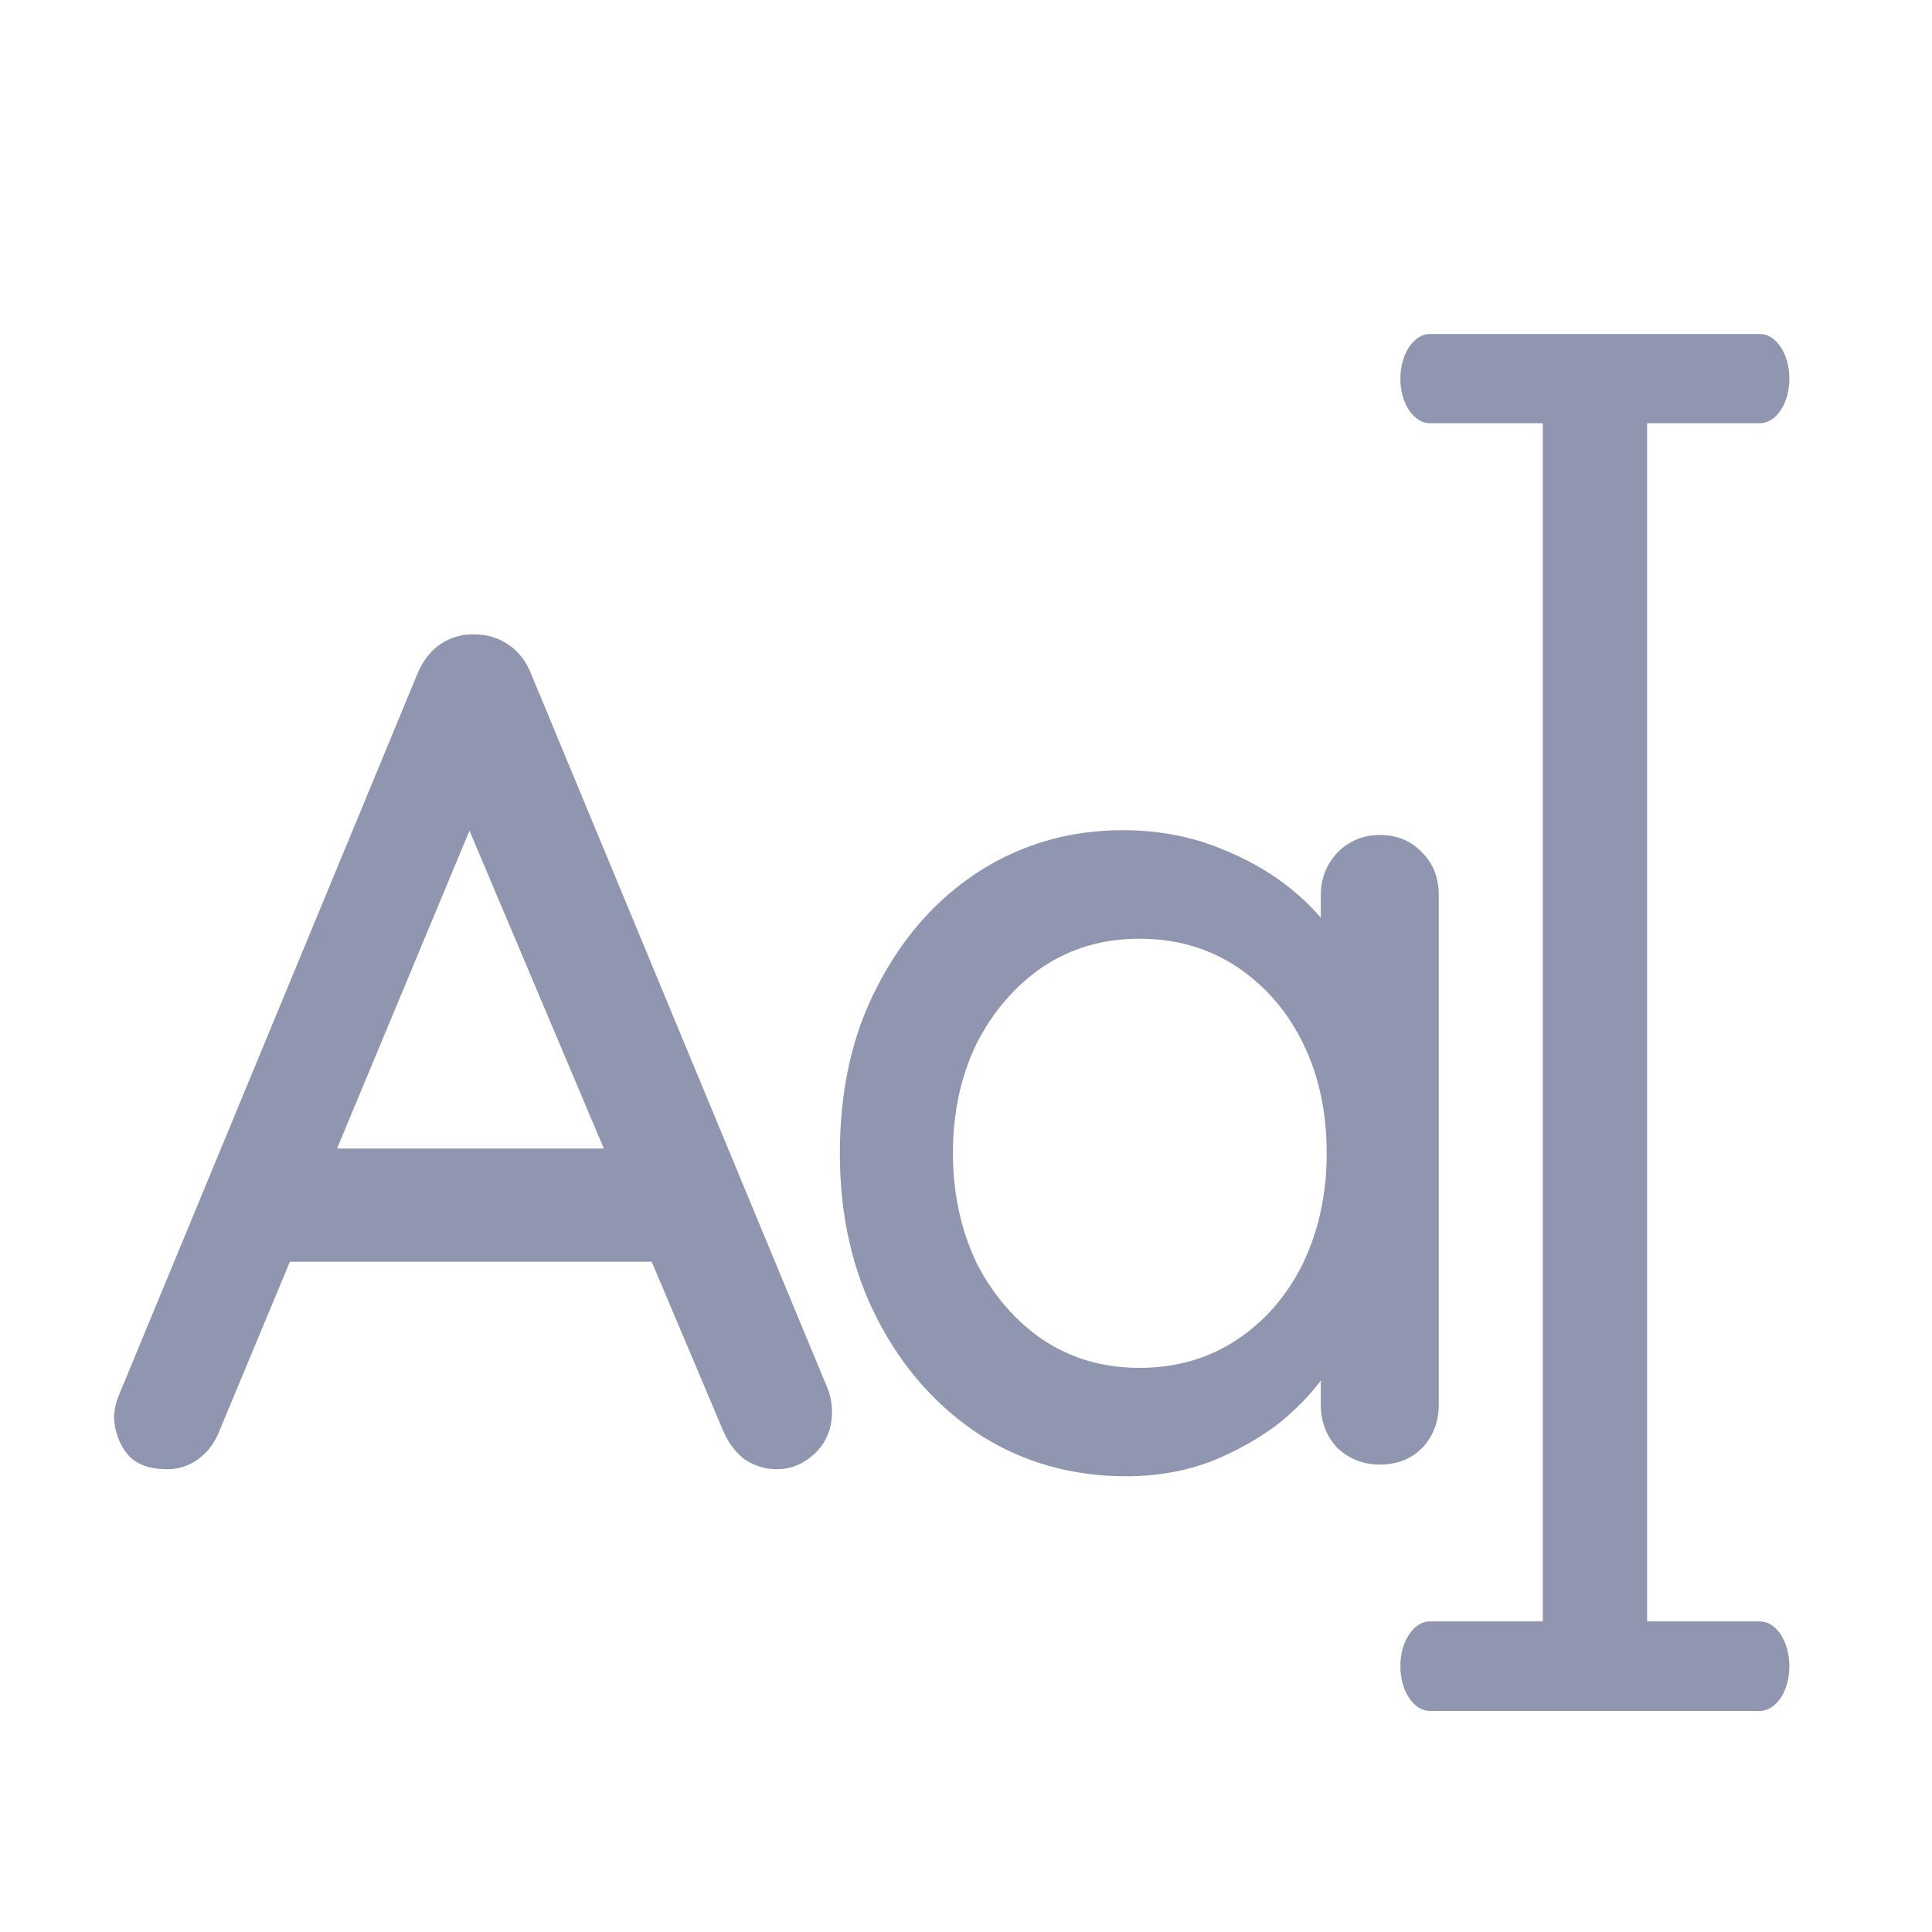
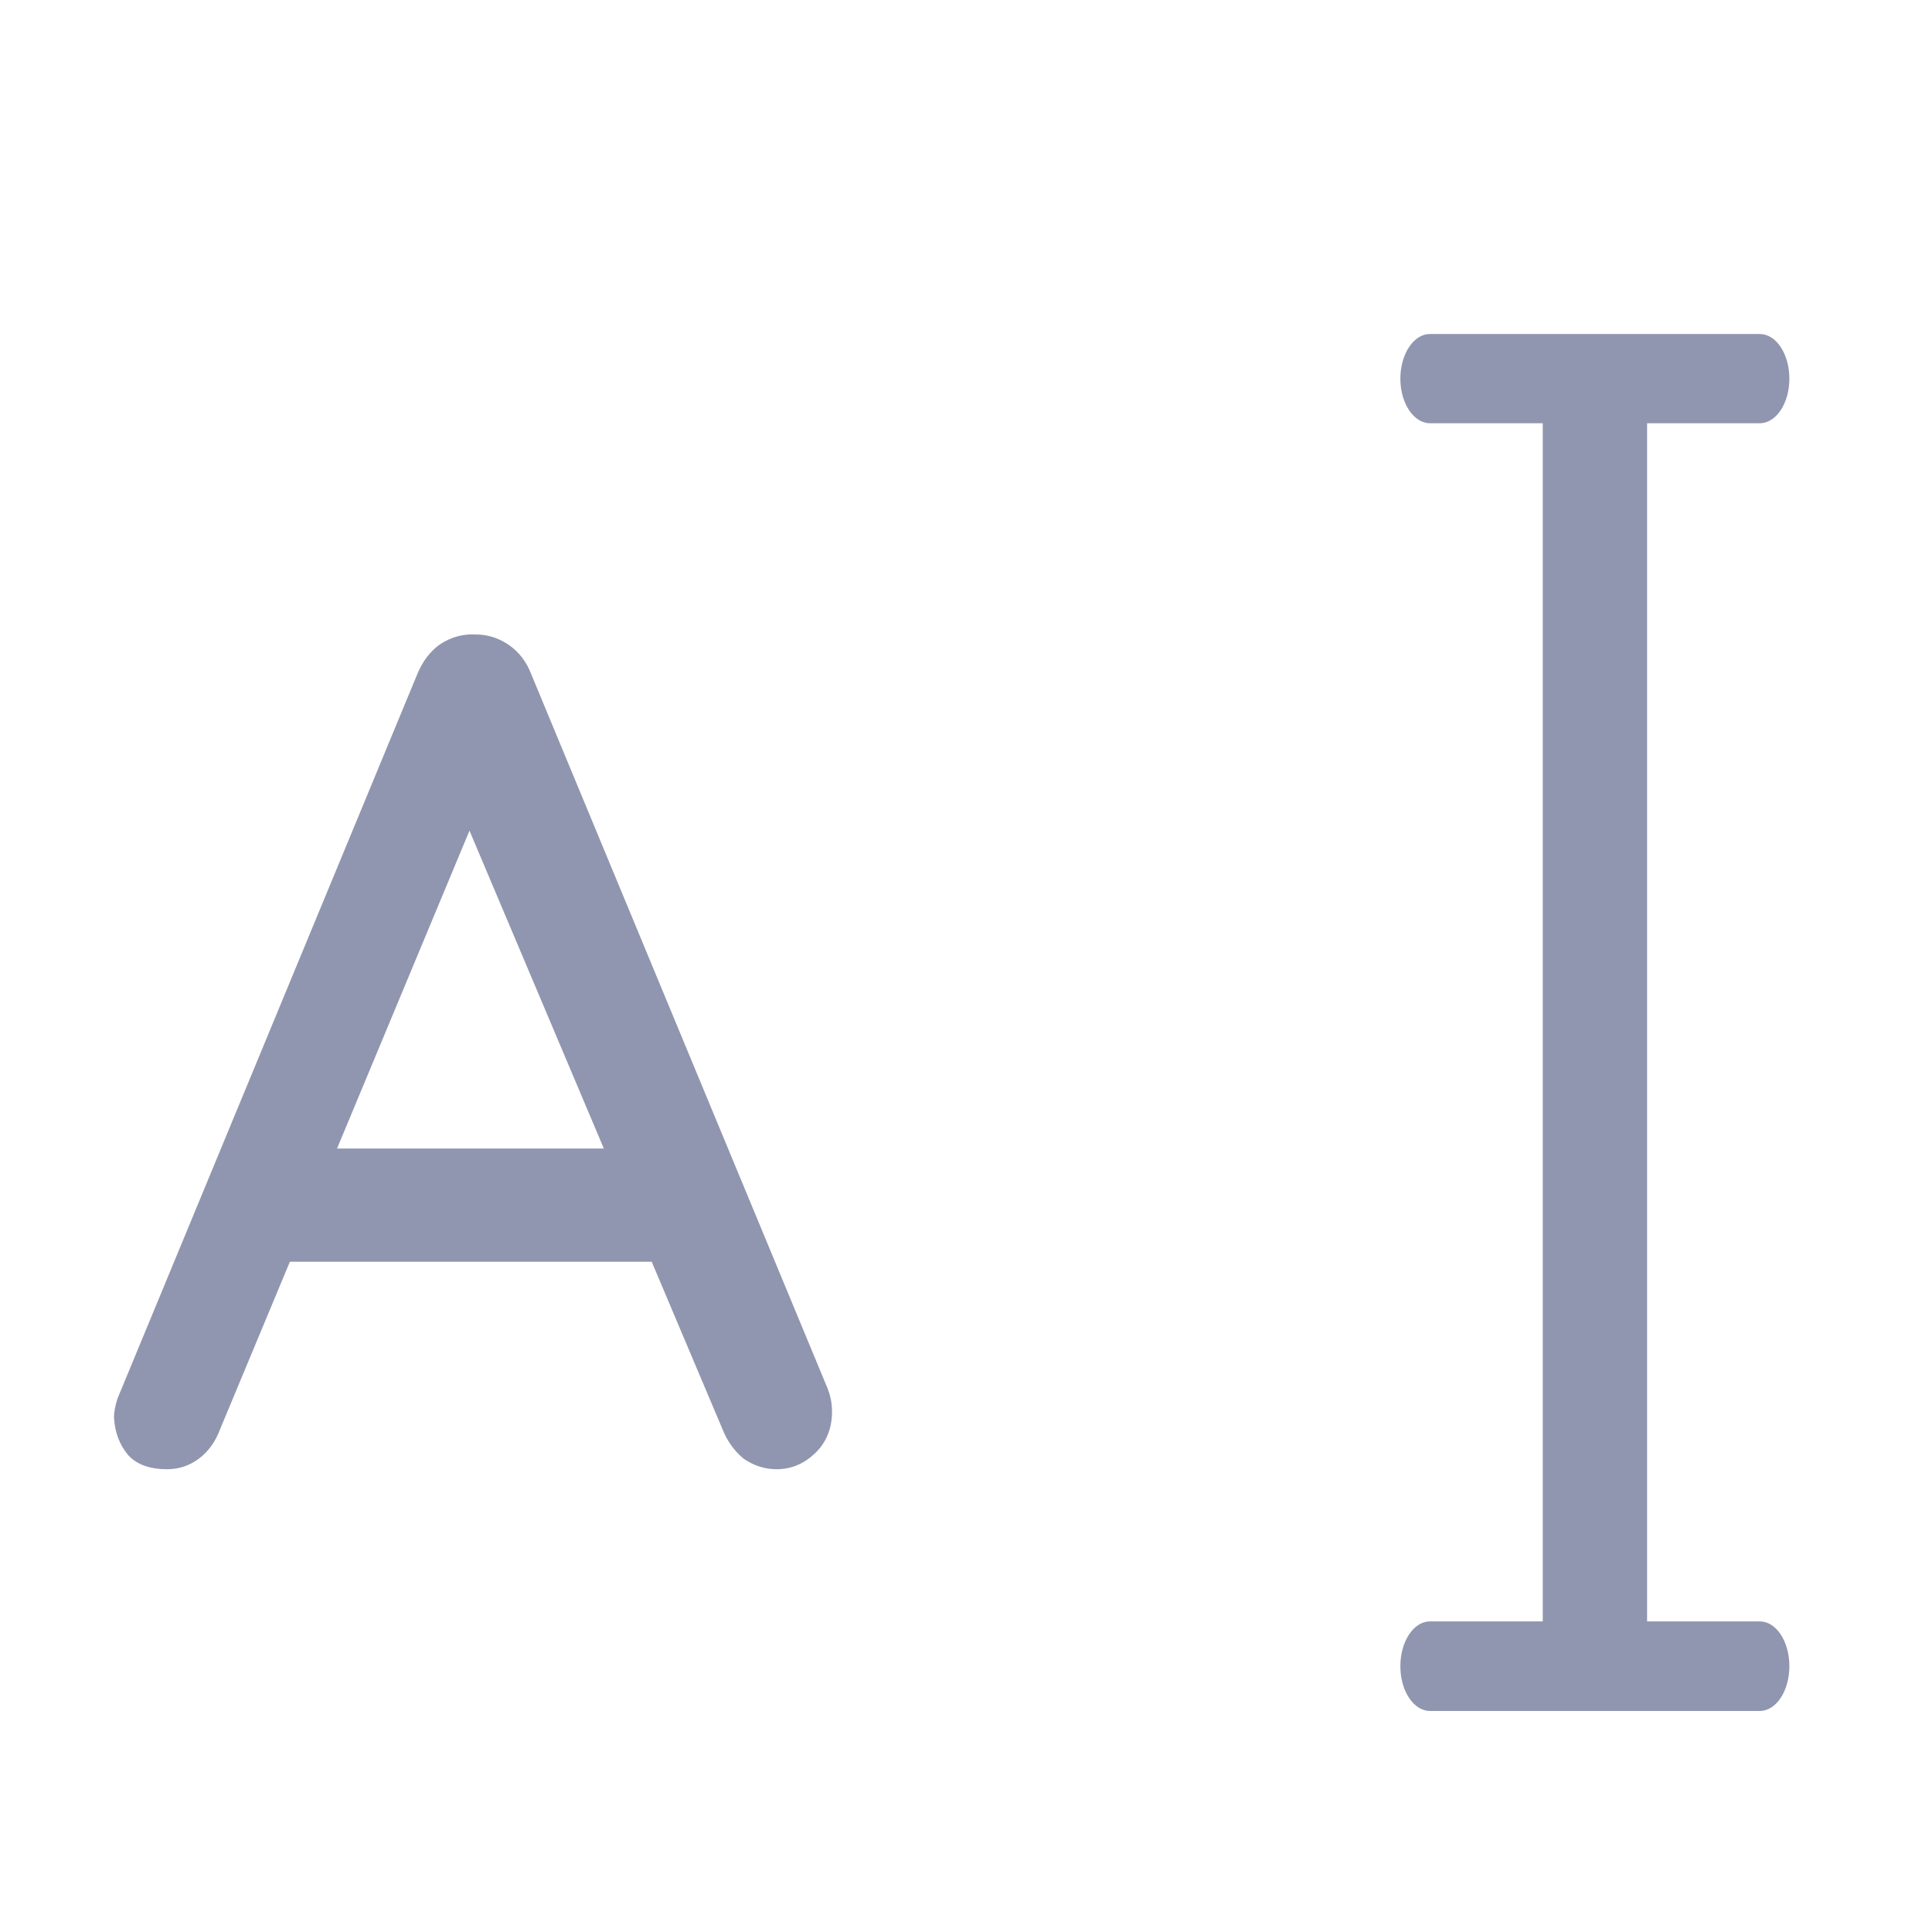
<svg xmlns="http://www.w3.org/2000/svg" width="17" height="17" viewBox="0 0 17 17" fill="none">
  <path d="M4.271 6.973L1.937 12.575C1.896 12.686 1.833 12.773 1.75 12.835C1.667 12.897 1.574 12.928 1.47 12.928C1.318 12.928 1.204 12.887 1.128 12.804C1.052 12.714 1.01 12.603 1.003 12.472C1.003 12.423 1.014 12.368 1.034 12.306L3.67 5.936C3.718 5.818 3.787 5.728 3.877 5.666C3.974 5.604 4.078 5.576 4.188 5.583C4.292 5.583 4.389 5.614 4.479 5.676C4.569 5.739 4.634 5.825 4.676 5.936L7.28 12.212C7.308 12.281 7.321 12.351 7.321 12.42C7.321 12.572 7.27 12.696 7.166 12.793C7.069 12.883 6.958 12.928 6.834 12.928C6.73 12.928 6.633 12.897 6.543 12.835C6.46 12.766 6.398 12.679 6.357 12.575L4.002 7.004L4.271 6.973ZM2.352 11.102L2.819 10.106H5.755L5.931 11.102H2.352Z" fill="#9096AF" />
-   <path d="M12.141 7.347C12.293 7.347 12.418 7.399 12.514 7.502C12.611 7.599 12.66 7.724 12.66 7.876V12.357C12.66 12.51 12.611 12.638 12.514 12.741C12.418 12.838 12.293 12.887 12.141 12.887C11.996 12.887 11.871 12.838 11.768 12.741C11.671 12.638 11.622 12.51 11.622 12.357V11.611L11.84 11.642C11.84 11.766 11.788 11.905 11.684 12.057C11.588 12.209 11.453 12.357 11.28 12.503C11.107 12.641 10.903 12.759 10.668 12.855C10.433 12.945 10.18 12.99 9.911 12.99C9.433 12.99 9.005 12.869 8.624 12.627C8.244 12.378 7.943 12.039 7.722 11.611C7.5 11.182 7.39 10.694 7.39 10.148C7.39 9.588 7.5 9.097 7.722 8.675C7.943 8.246 8.24 7.91 8.614 7.668C8.994 7.426 9.416 7.305 9.879 7.305C10.177 7.305 10.45 7.354 10.699 7.45C10.955 7.547 11.176 7.672 11.363 7.824C11.55 7.976 11.691 8.139 11.788 8.312C11.892 8.478 11.944 8.637 11.944 8.789L11.622 8.82V7.876C11.622 7.731 11.671 7.606 11.768 7.502C11.871 7.399 11.996 7.347 12.141 7.347ZM10.025 12.036C10.35 12.036 10.637 11.953 10.886 11.787C11.135 11.621 11.328 11.396 11.467 11.113C11.605 10.822 11.674 10.501 11.674 10.148C11.674 9.788 11.605 9.467 11.467 9.183C11.328 8.899 11.135 8.675 10.886 8.509C10.637 8.343 10.35 8.26 10.025 8.26C9.706 8.26 9.423 8.343 9.174 8.509C8.932 8.675 8.738 8.899 8.593 9.183C8.455 9.467 8.385 9.788 8.385 10.148C8.385 10.501 8.455 10.822 8.593 11.113C8.738 11.396 8.932 11.621 9.174 11.787C9.423 11.953 9.706 12.036 10.025 12.036Z" fill="#9096AF" />
  <path fill-rule="evenodd" clip-rule="evenodd" d="M14.034 3.203C14.288 3.203 14.493 3.32 14.493 3.464V14.527C14.493 14.671 14.288 14.788 14.034 14.788C13.78 14.788 13.575 14.671 13.575 14.527V3.464C13.575 3.32 13.78 3.203 14.034 3.203Z" fill="#9096AF" />
  <path fill-rule="evenodd" clip-rule="evenodd" d="M12.322 3.332C12.322 3.115 12.439 2.939 12.582 2.939L15.485 2.939C15.629 2.939 15.745 3.115 15.745 3.332C15.745 3.548 15.629 3.724 15.485 3.724L12.582 3.724C12.439 3.724 12.322 3.548 12.322 3.332Z" fill="#9096AF" />
  <path fill-rule="evenodd" clip-rule="evenodd" d="M12.322 14.661C12.322 14.443 12.439 14.267 12.582 14.267L15.485 14.267C15.629 14.267 15.745 14.443 15.745 14.661C15.745 14.879 15.629 15.055 15.485 15.055L12.582 15.055C12.439 15.055 12.322 14.879 12.322 14.661Z" fill="#9096AF" />
</svg>